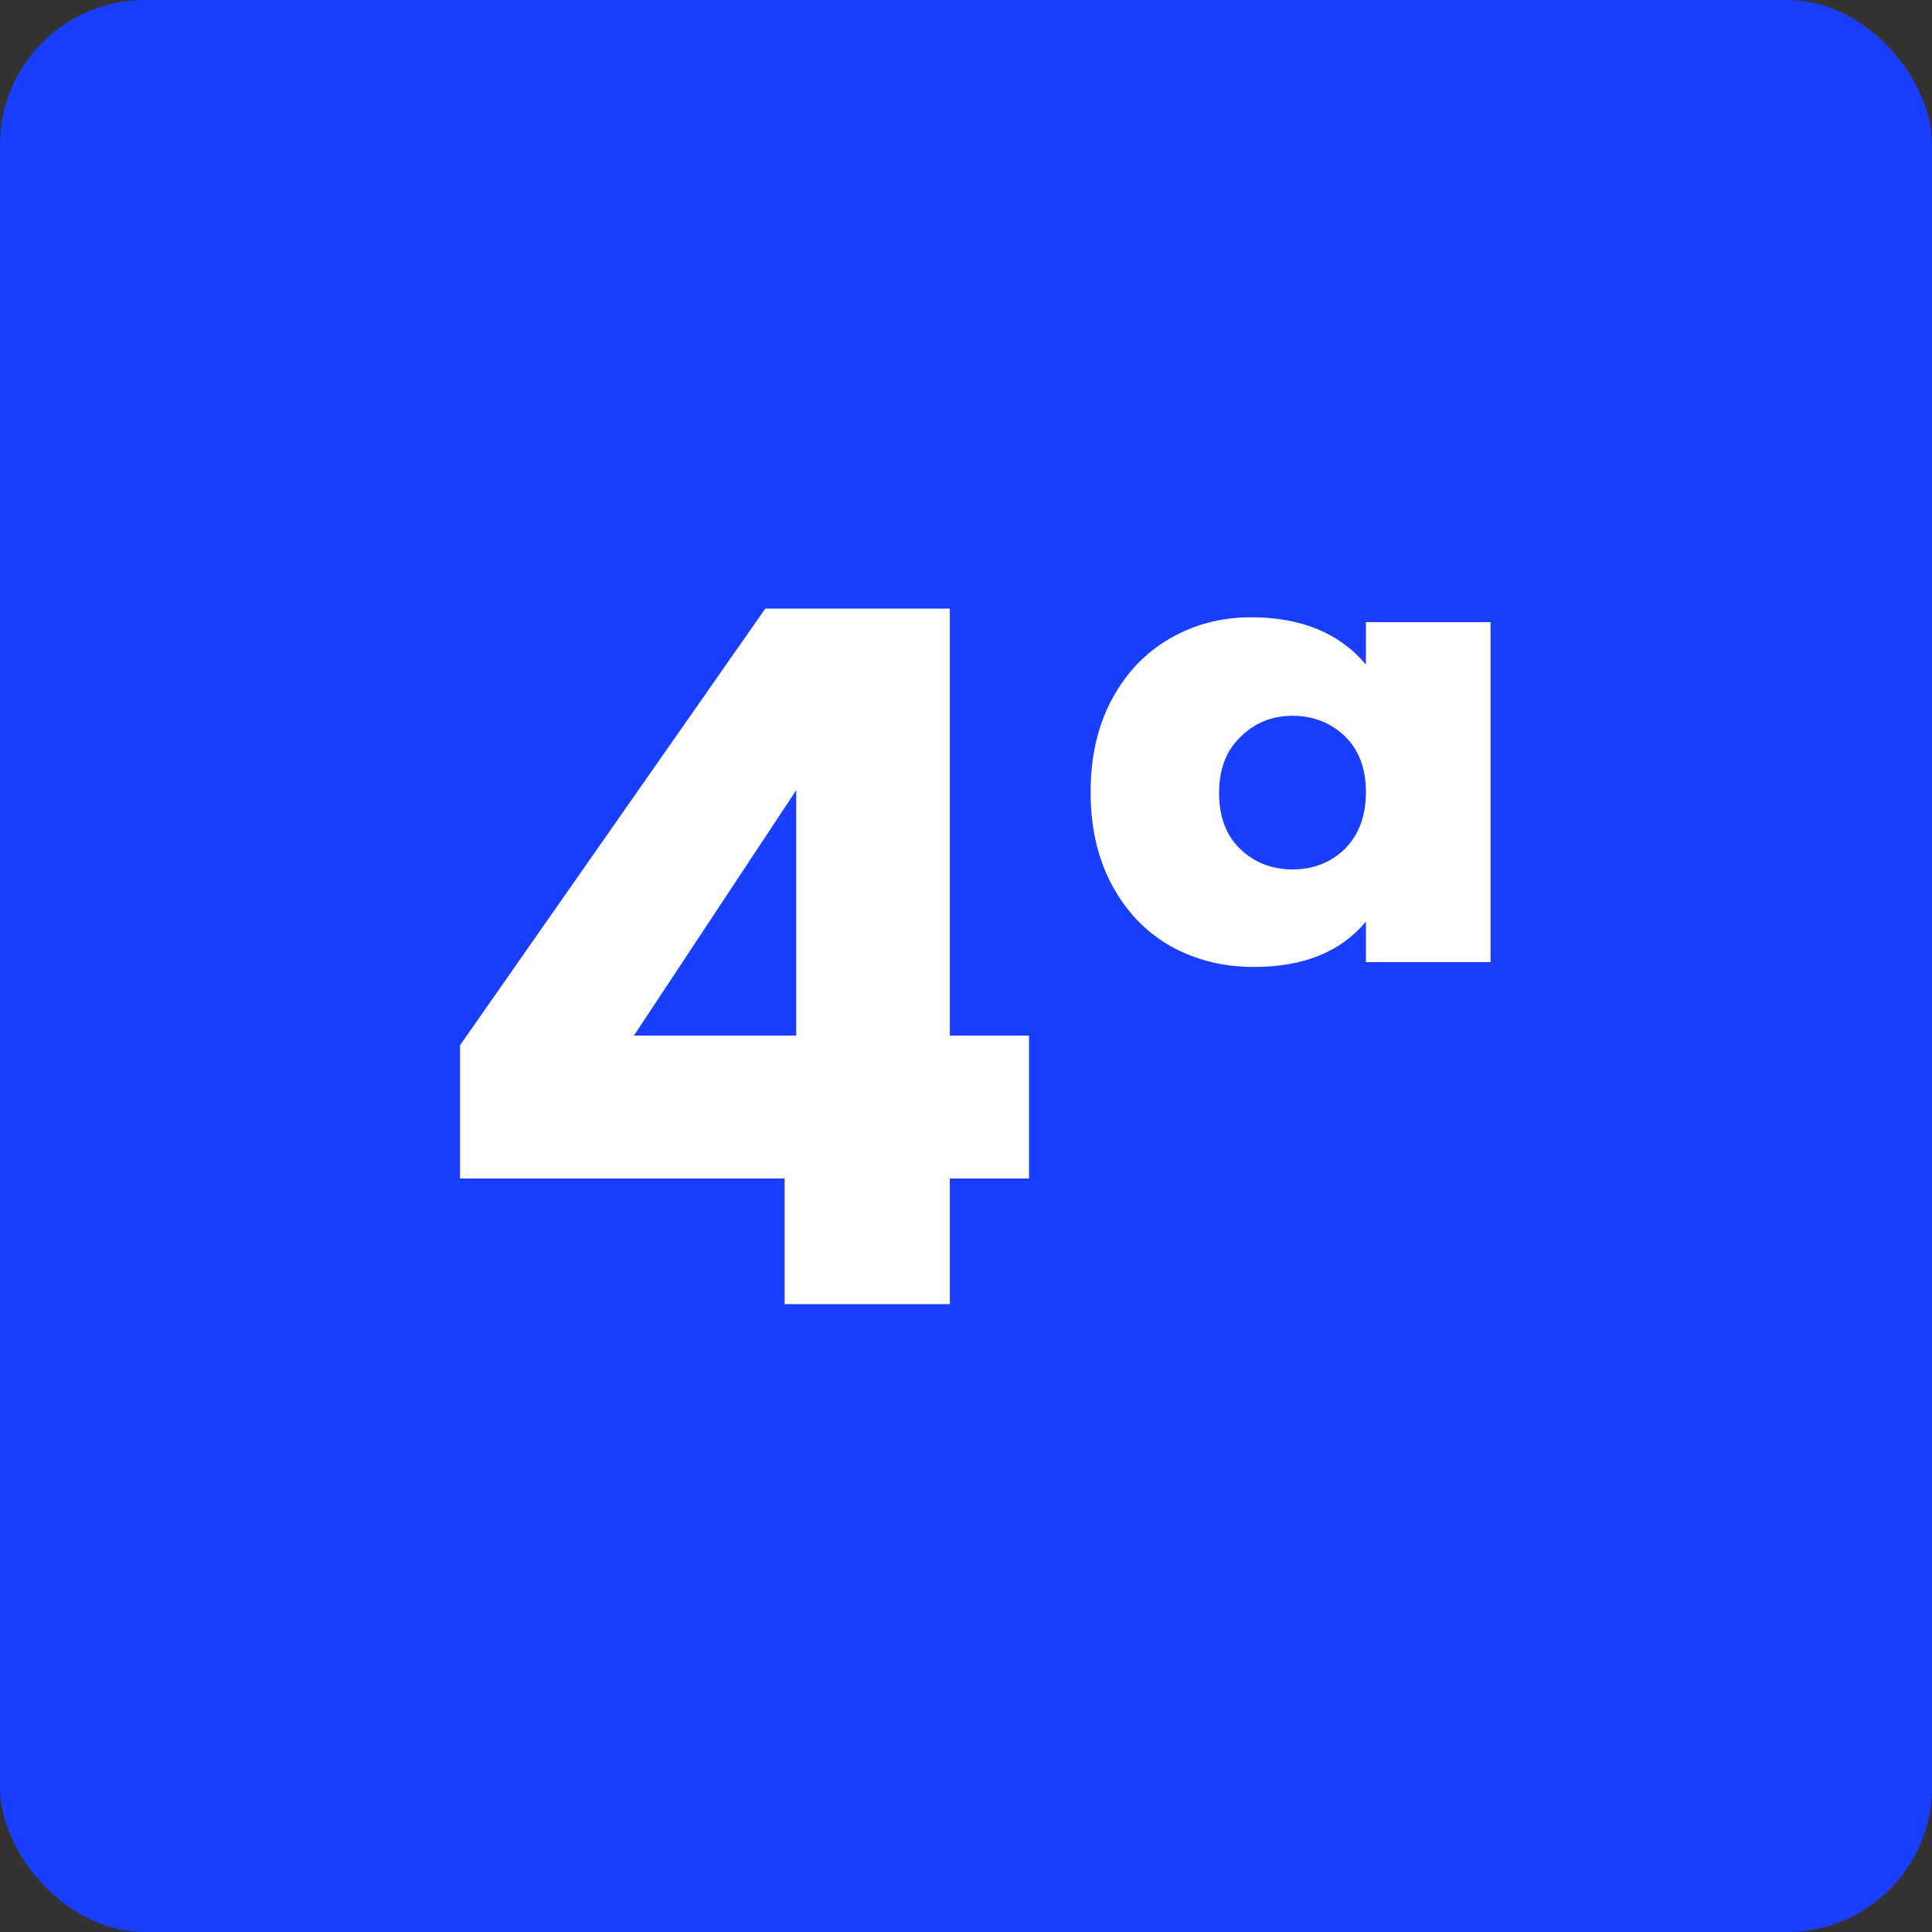
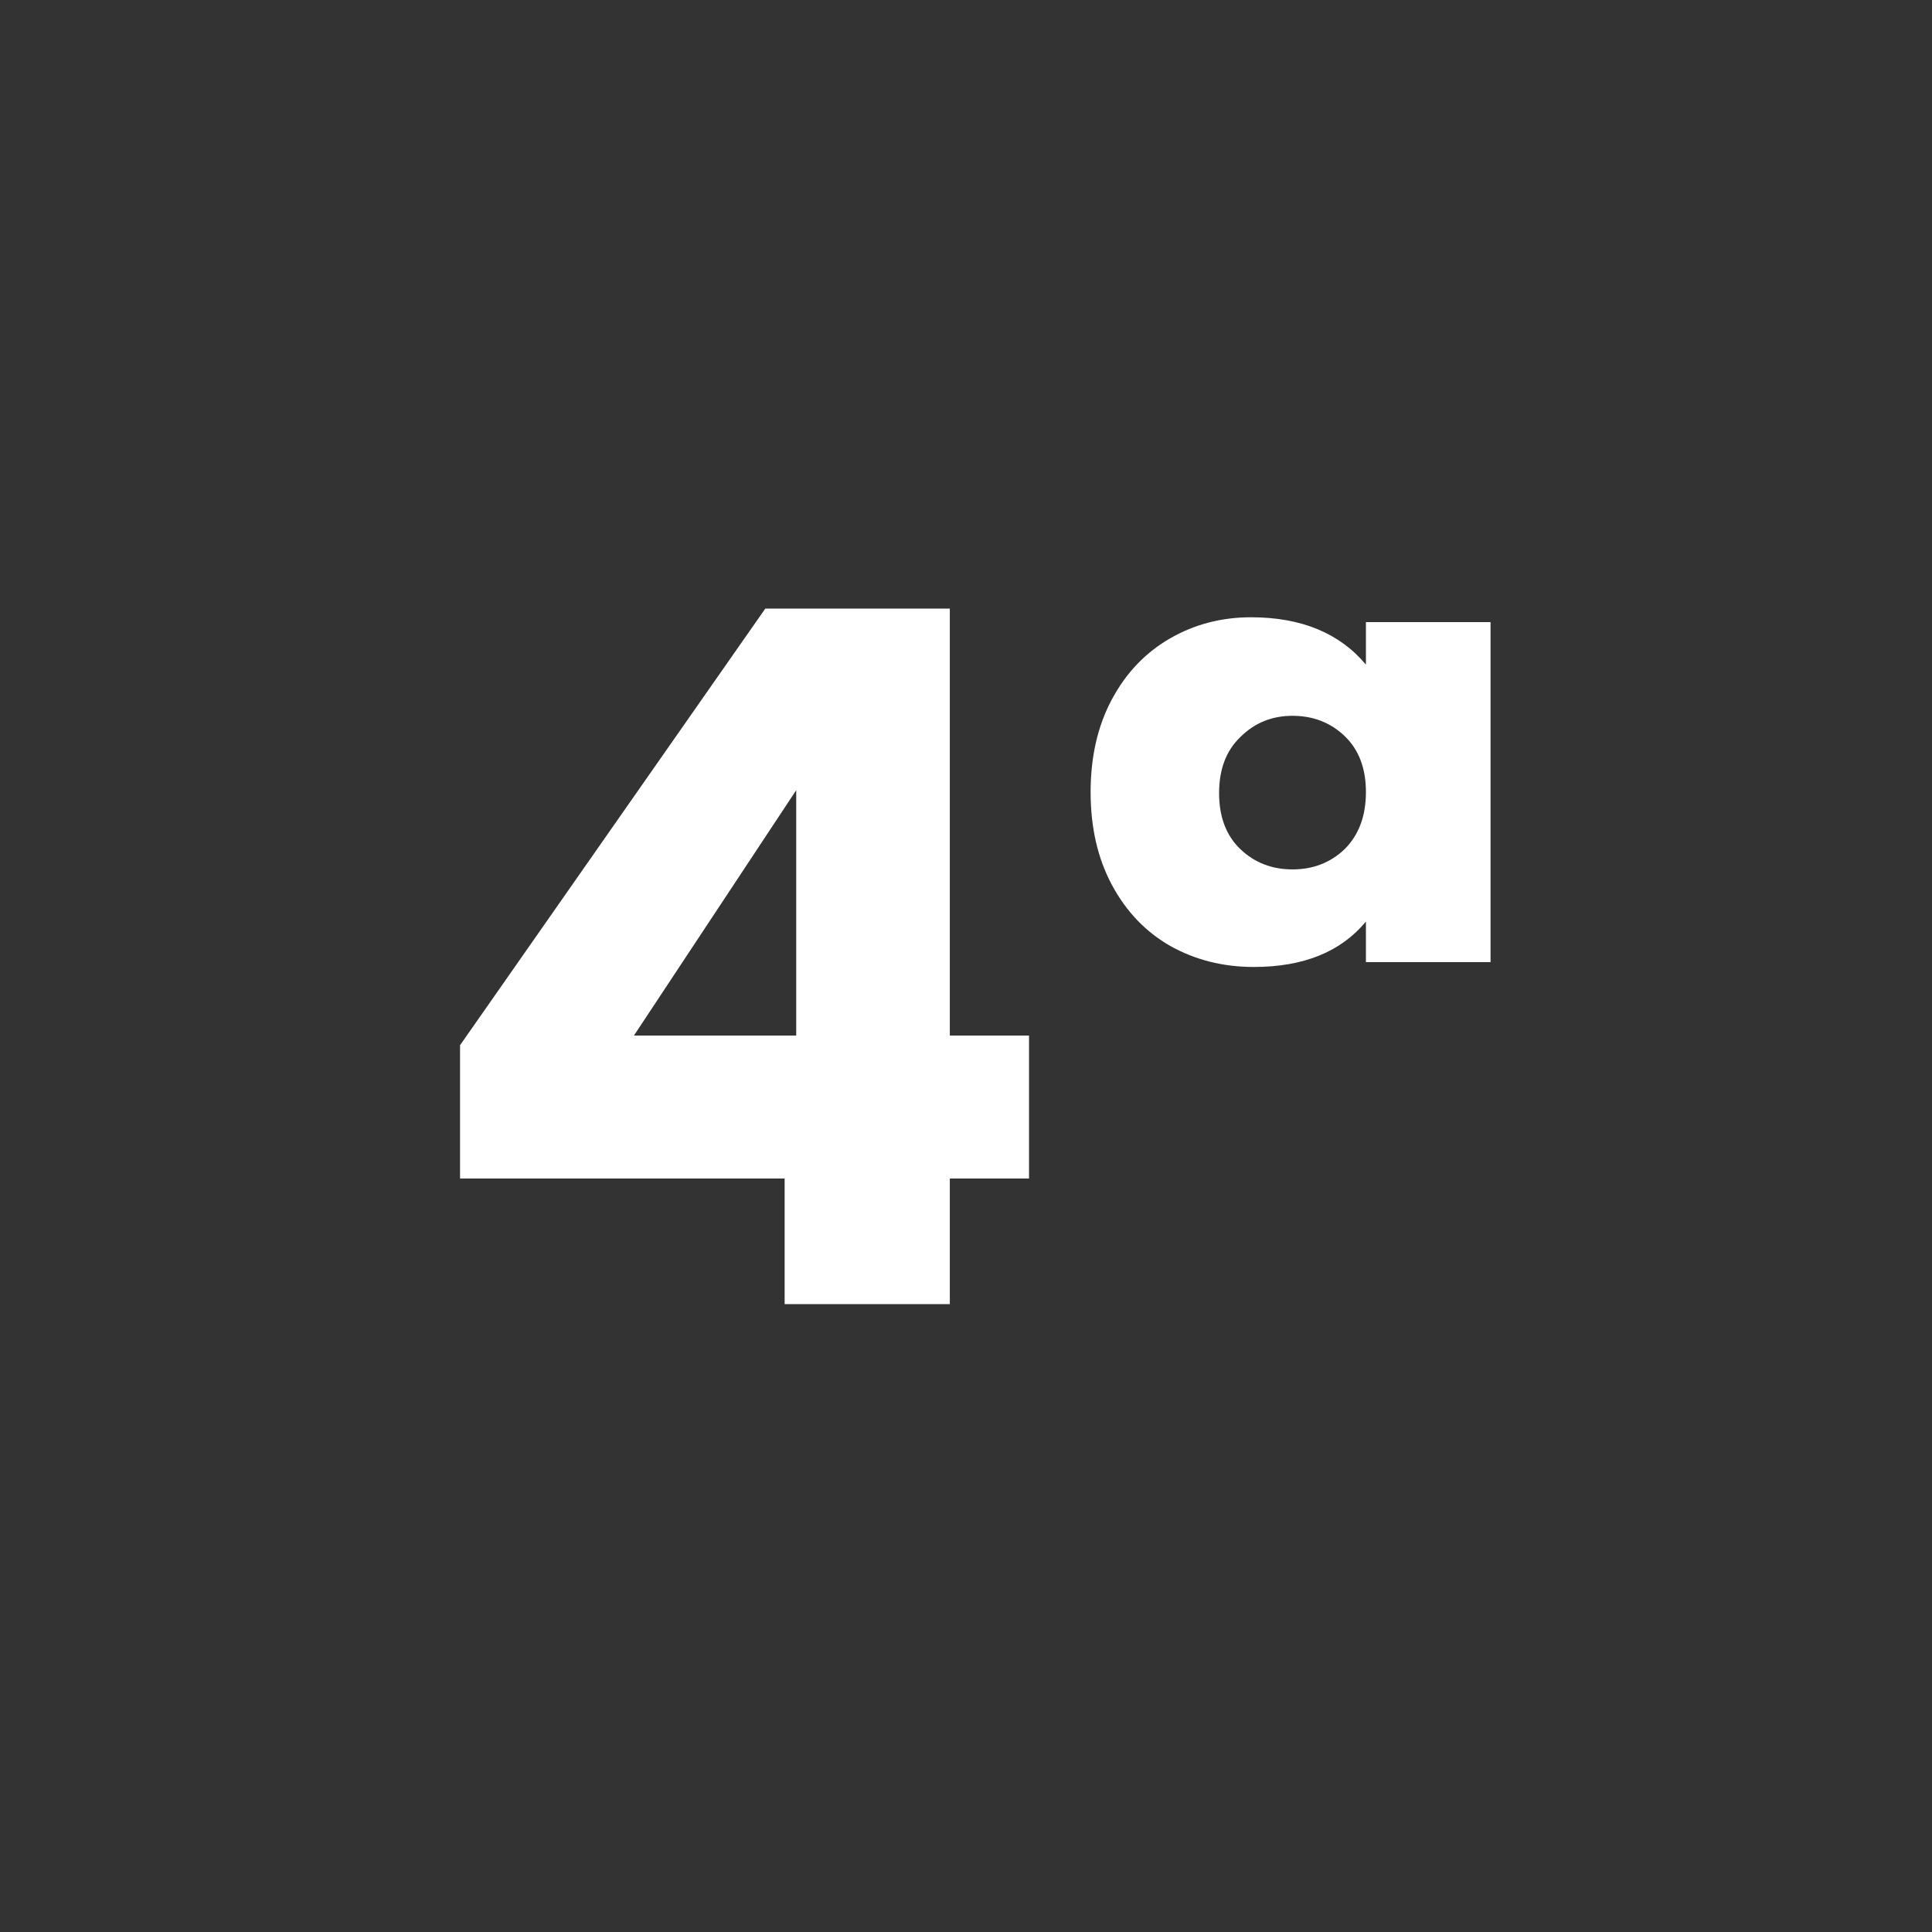
<svg xmlns="http://www.w3.org/2000/svg" width="40" height="40" viewBox="0 0 40 40" fill="none">
  <rect x="0" y="0" width="40" height="40" fill="#333333" stroke="none" />
-   <rect width="40" height="40" rx="3" fill="#1A3EFF" />
  <path d="M9.525 24.4V21.64L15.845 12.6H19.665V21.44H21.305V24.4H19.665V27H16.245V24.4H9.525ZM16.485 16.36L13.125 21.44H16.485V16.36ZM22.58 16.4C22.58 15.667 22.727 15.027 23.02 14.48C23.313 13.933 23.713 13.513 24.22 13.22C24.727 12.927 25.287 12.78 25.9 12.78C26.94 12.78 27.733 13.107 28.28 13.76V12.88H30.86V19.92H28.28V19.08C27.76 19.707 26.987 20.02 25.96 20.02C25.32 20.02 24.74 19.873 24.22 19.58C23.713 19.287 23.313 18.867 23.02 18.32C22.727 17.773 22.58 17.133 22.58 16.4ZM25.24 16.42C25.24 16.913 25.387 17.3 25.68 17.58C25.973 17.86 26.333 18 26.76 18C27.187 18 27.547 17.86 27.84 17.58C28.133 17.287 28.28 16.893 28.28 16.4C28.28 15.907 28.133 15.52 27.84 15.24C27.547 14.96 27.187 14.82 26.76 14.82C26.333 14.82 25.973 14.967 25.68 15.26C25.387 15.54 25.24 15.927 25.24 16.42Z" fill="white" />
</svg>